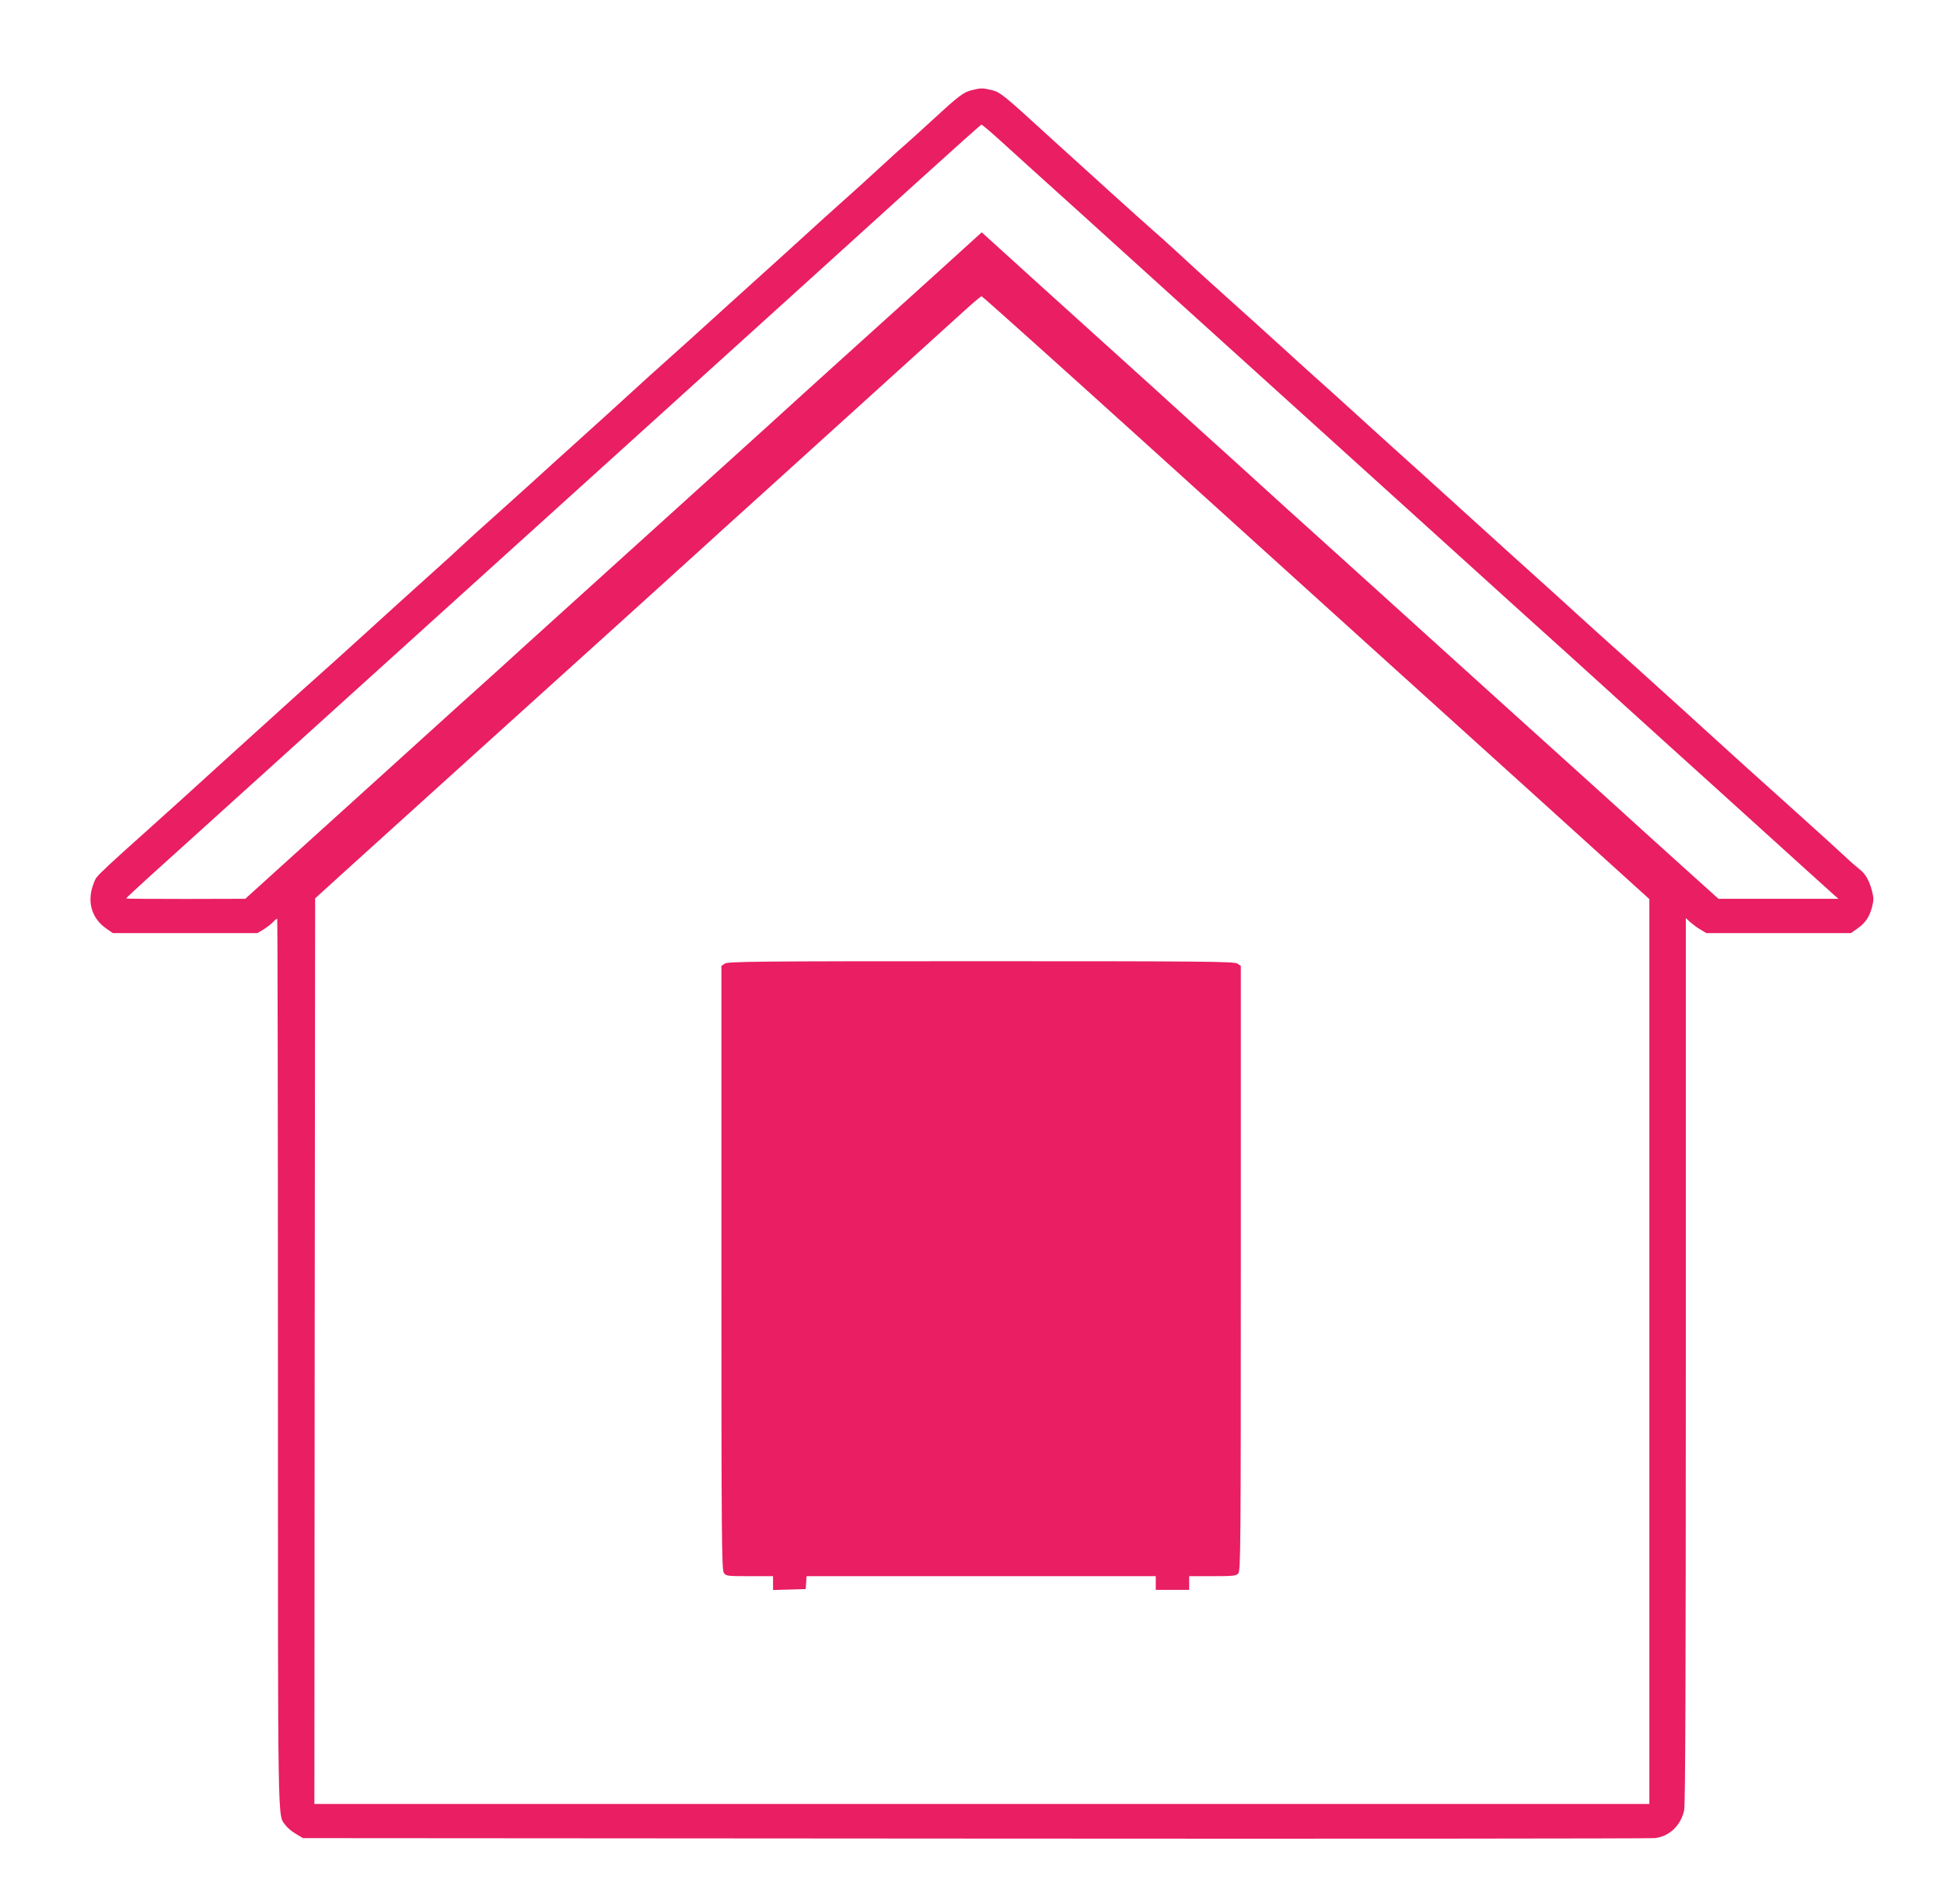
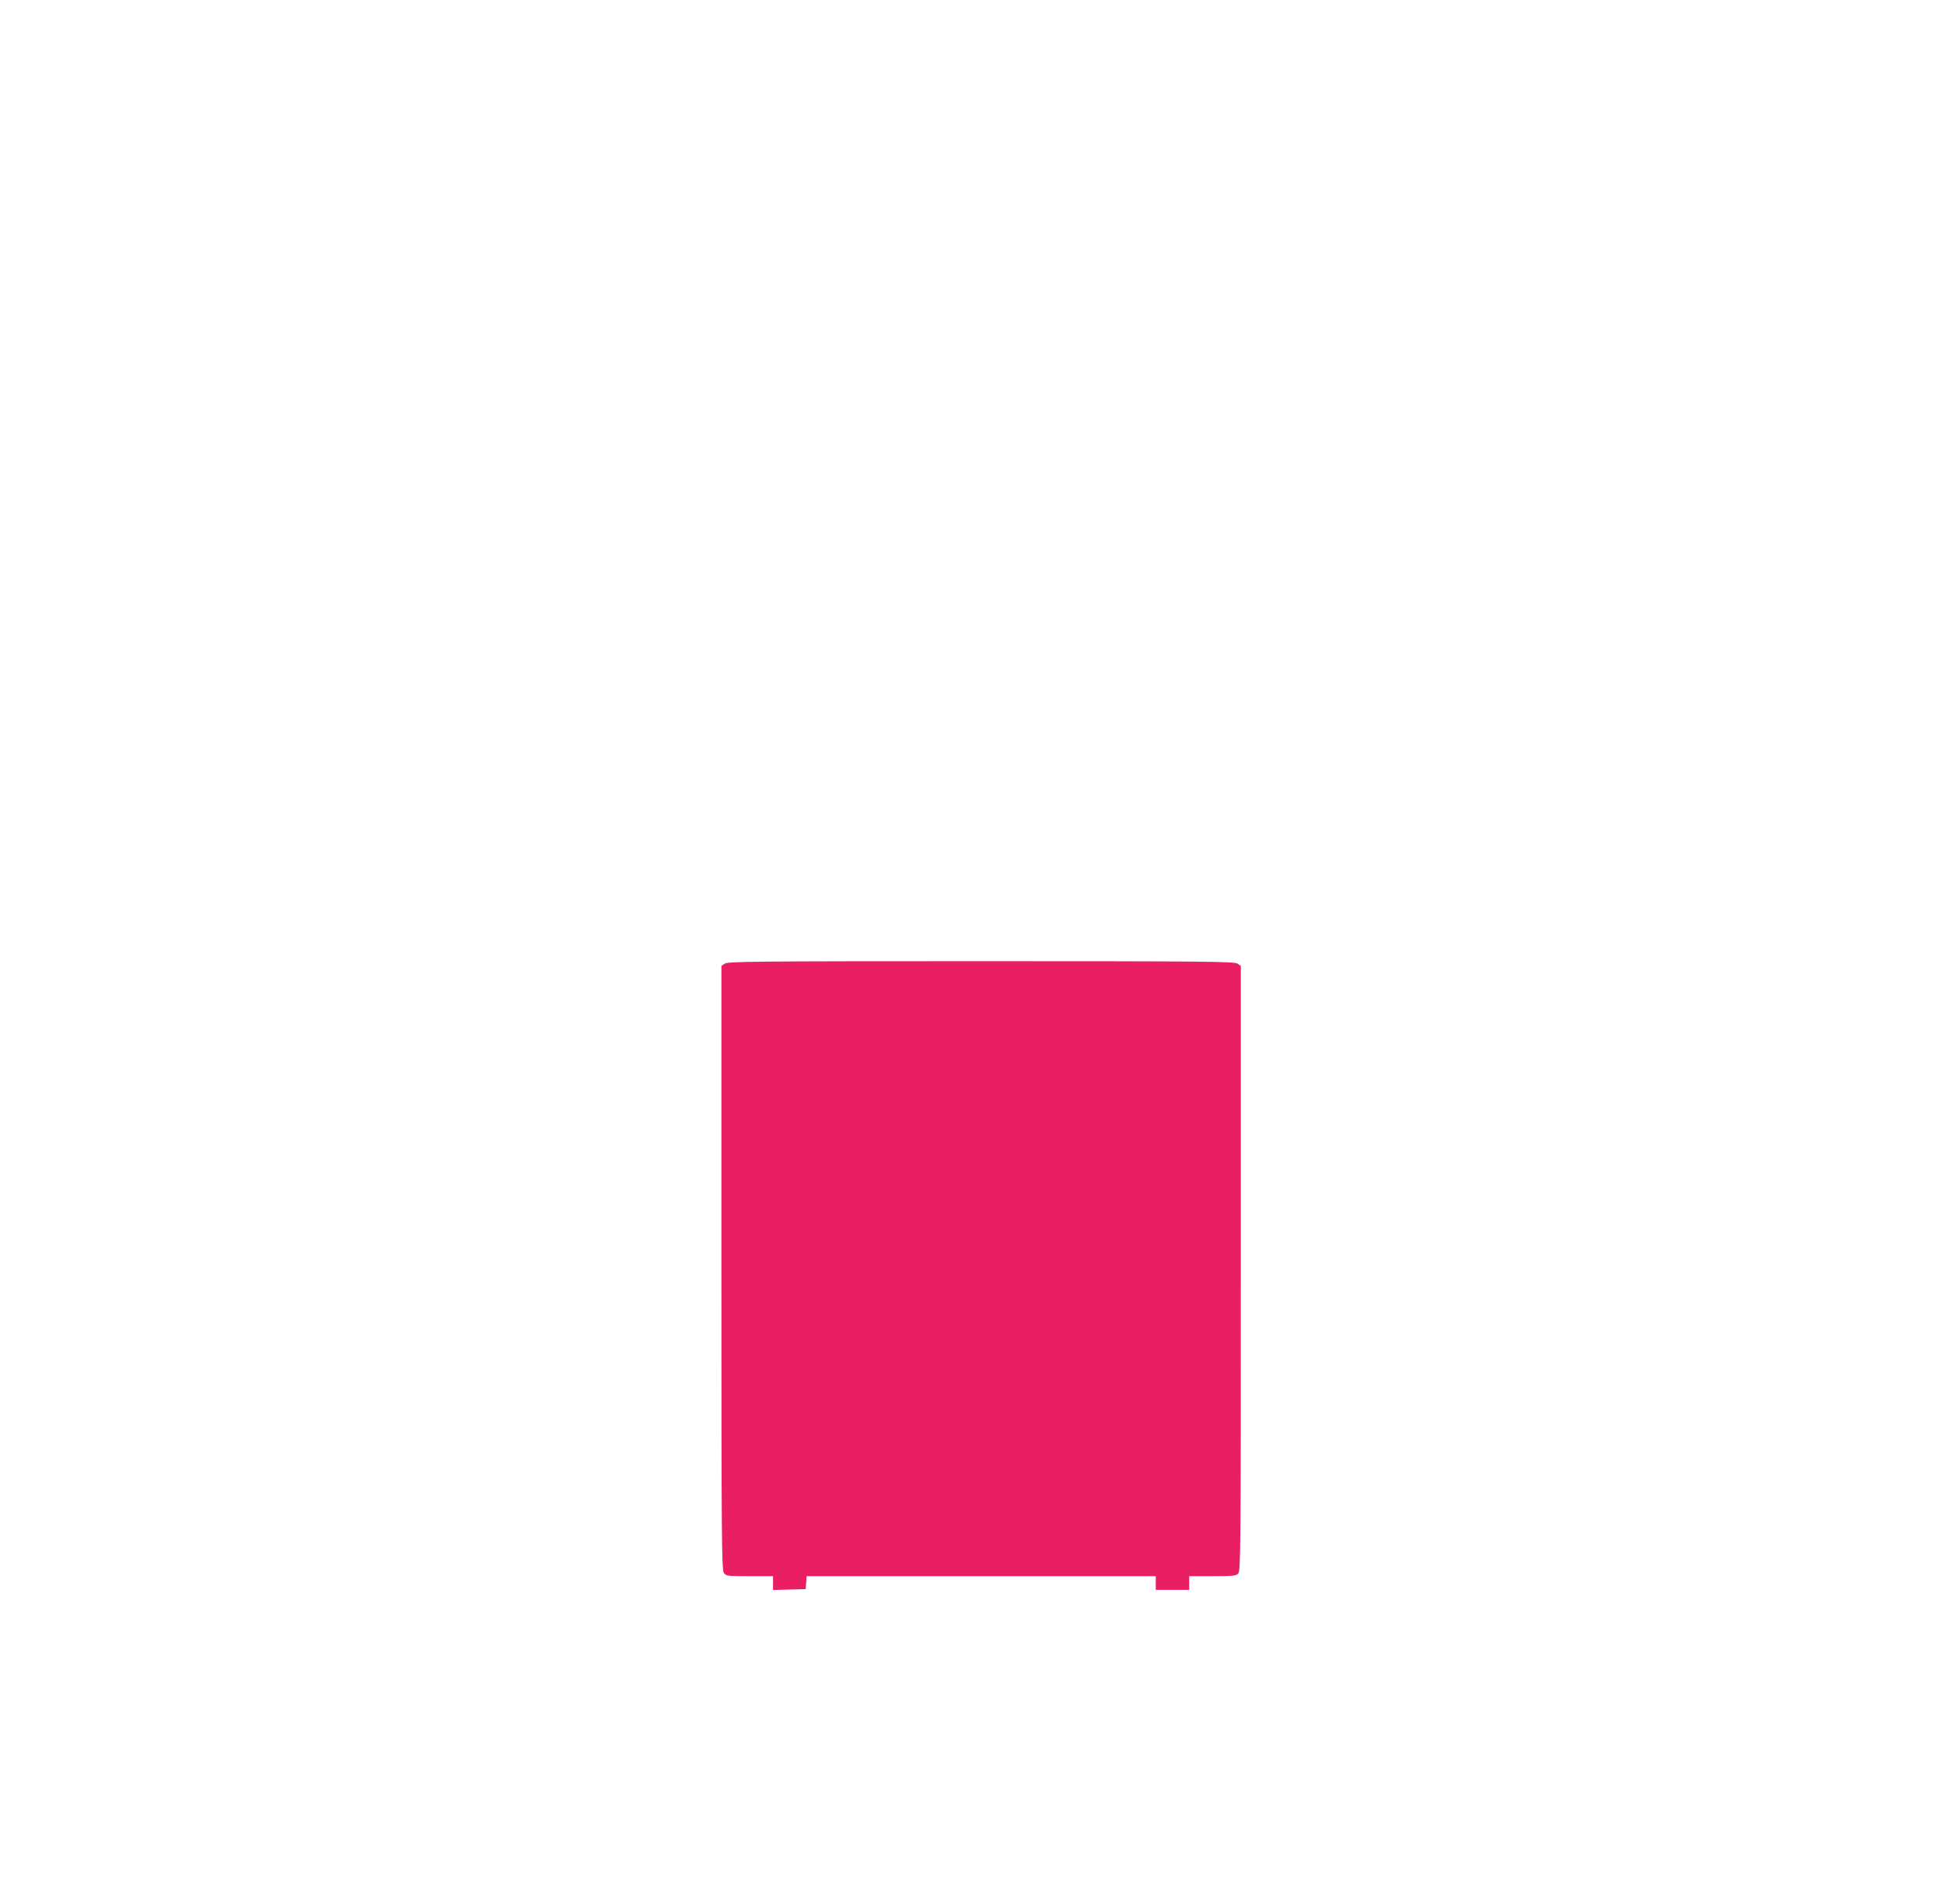
<svg xmlns="http://www.w3.org/2000/svg" version="1.0" width="1280pt" height="1254pt" viewBox="0 0 1280 1254" preserveAspectRatio="xMidYMid meet">
  <g transform="translate(0,1254) scale(0.1,-0.1)" fill="#e91e63" stroke="none">
-     <path d="M6398 11946 c-54 -13 -88 -39 -258 -196 -69 -64 -146 -133 -171 -155 -26 -22 -100 -89 -166 -150 -65 -60 -177 -162 -248 -225 -71 -63 -188 -169 -260 -235 -72 -66 -216 -196 -320 -290 -104 -93 -245 -222 -315 -285 -69 -63 -184 -167 -255 -230 -71 -63 -188 -169 -260 -235 -72 -66 -218 -199 -325 -295 -107 -96 -251 -227 -320 -290 -70 -63 -182 -164 -250 -225 -68 -60 -158 -142 -200 -181 -41 -39 -124 -115 -185 -169 -136 -122 -346 -312 -519 -470 -73 -66 -190 -172 -261 -235 -71 -63 -183 -164 -250 -225 -67 -60 -208 -189 -315 -285 -106 -96 -250 -227 -319 -290 -70 -63 -187 -169 -261 -235 -204 -182 -283 -256 -304 -283 -11 -13 -25 -51 -33 -83 -24 -103 12 -195 97 -254 l43 -30 476 0 476 0 40 24 c22 14 50 35 62 48 12 13 25 23 28 23 3 0 5 -1315 5 -2922 0 -3155 -3 -2974 50 -3048 12 -17 42 -42 68 -57 l47 -28 4425 -3 c2434 -2 4448 0 4476 3 96 11 171 83 193 183 8 39 11 842 11 2964 l0 2912 28 -26 c15 -13 45 -36 67 -49 l40 -24 476 0 476 0 40 28 c54 37 82 78 99 143 12 47 12 61 -1 110 -17 66 -44 112 -82 140 -15 12 -62 52 -103 91 -41 38 -151 139 -245 223 -282 253 -531 478 -670 605 -72 66 -193 176 -270 245 -76 69 -143 130 -149 135 -6 6 -74 66 -150 135 -77 69 -197 177 -266 240 -69 63 -213 194 -320 290 -107 96 -224 202 -260 235 -36 33 -108 98 -160 145 -51 47 -124 112 -160 145 -36 33 -153 139 -260 235 -107 96 -251 227 -320 290 -69 63 -184 167 -255 230 -70 63 -138 124 -149 135 -12 11 -113 103 -226 205 -288 259 -377 339 -513 465 -66 61 -143 130 -172 155 -60 52 -487 438 -681 615 -309 283 -328 298 -385 312 -63 14 -69 14 -131 -1z m184 -328 c110 -100 291 -264 533 -482 66 -60 325 -294 575 -521 250 -226 509 -461 575 -520 693 -627 762 -690 1315 -1190 384 -348 501 -454 740 -669 85 -77 250 -226 365 -331 116 -105 399 -362 630 -570 231 -209 489 -443 574 -520 85 -77 168 -152 185 -167 l31 -27 -395 0 -395 0 -241 217 c-132 119 -352 318 -488 442 -137 124 -281 254 -321 290 -40 36 -207 187 -371 335 -164 149 -348 315 -409 370 -61 55 -275 249 -475 430 -201 182 -393 355 -426 385 -34 30 -153 138 -265 240 -112 102 -298 271 -414 375 -115 104 -212 192 -215 195 -3 3 -99 91 -215 195 -365 330 -933 843 -980 887 l-31 28 -345 -313 c-190 -171 -460 -415 -600 -542 -140 -126 -353 -320 -474 -430 -122 -110 -500 -452 -840 -760 -341 -308 -676 -611 -745 -674 -165 -151 -166 -151 -460 -416 -263 -238 -350 -317 -680 -616 -107 -97 -310 -281 -450 -407 l-255 -231 -392 -1 c-216 0 -393 1 -393 3 0 2 64 62 142 133 133 120 216 195 613 554 867 784 2091 1891 2306 2086 79 72 268 243 420 380 697 631 1329 1203 1719 1557 234 212 428 386 432 386 4 1 58 -45 120 -101z m936 -1975 c576 -521 1234 -1116 1462 -1323 228 -206 745 -674 1148 -1038 l732 -663 0 -2979 0 -2980 -4395 0 -4395 0 2 2982 3 2982 270 245 c346 313 1167 1056 1720 1555 236 214 471 426 520 471 50 46 241 219 425 385 283 256 1003 908 1349 1222 53 48 100 87 104 87 4 1 479 -425 1055 -946z" />
    <path d="M4772 6194 l-22 -15 0 -1987 c0 -1783 2 -1990 16 -2010 15 -21 21 -22 170 -22 l154 0 0 -45 0 -46 108 3 107 3 3 43 3 42 1150 0 1149 0 0 -45 0 -45 110 0 110 0 0 45 0 45 153 0 c136 0 156 2 170 18 16 17 17 171 17 2010 l0 1991 -22 15 c-20 14 -197 16 -1688 16 -1491 0 -1668 -2 -1688 -16z" />
  </g>
</svg>